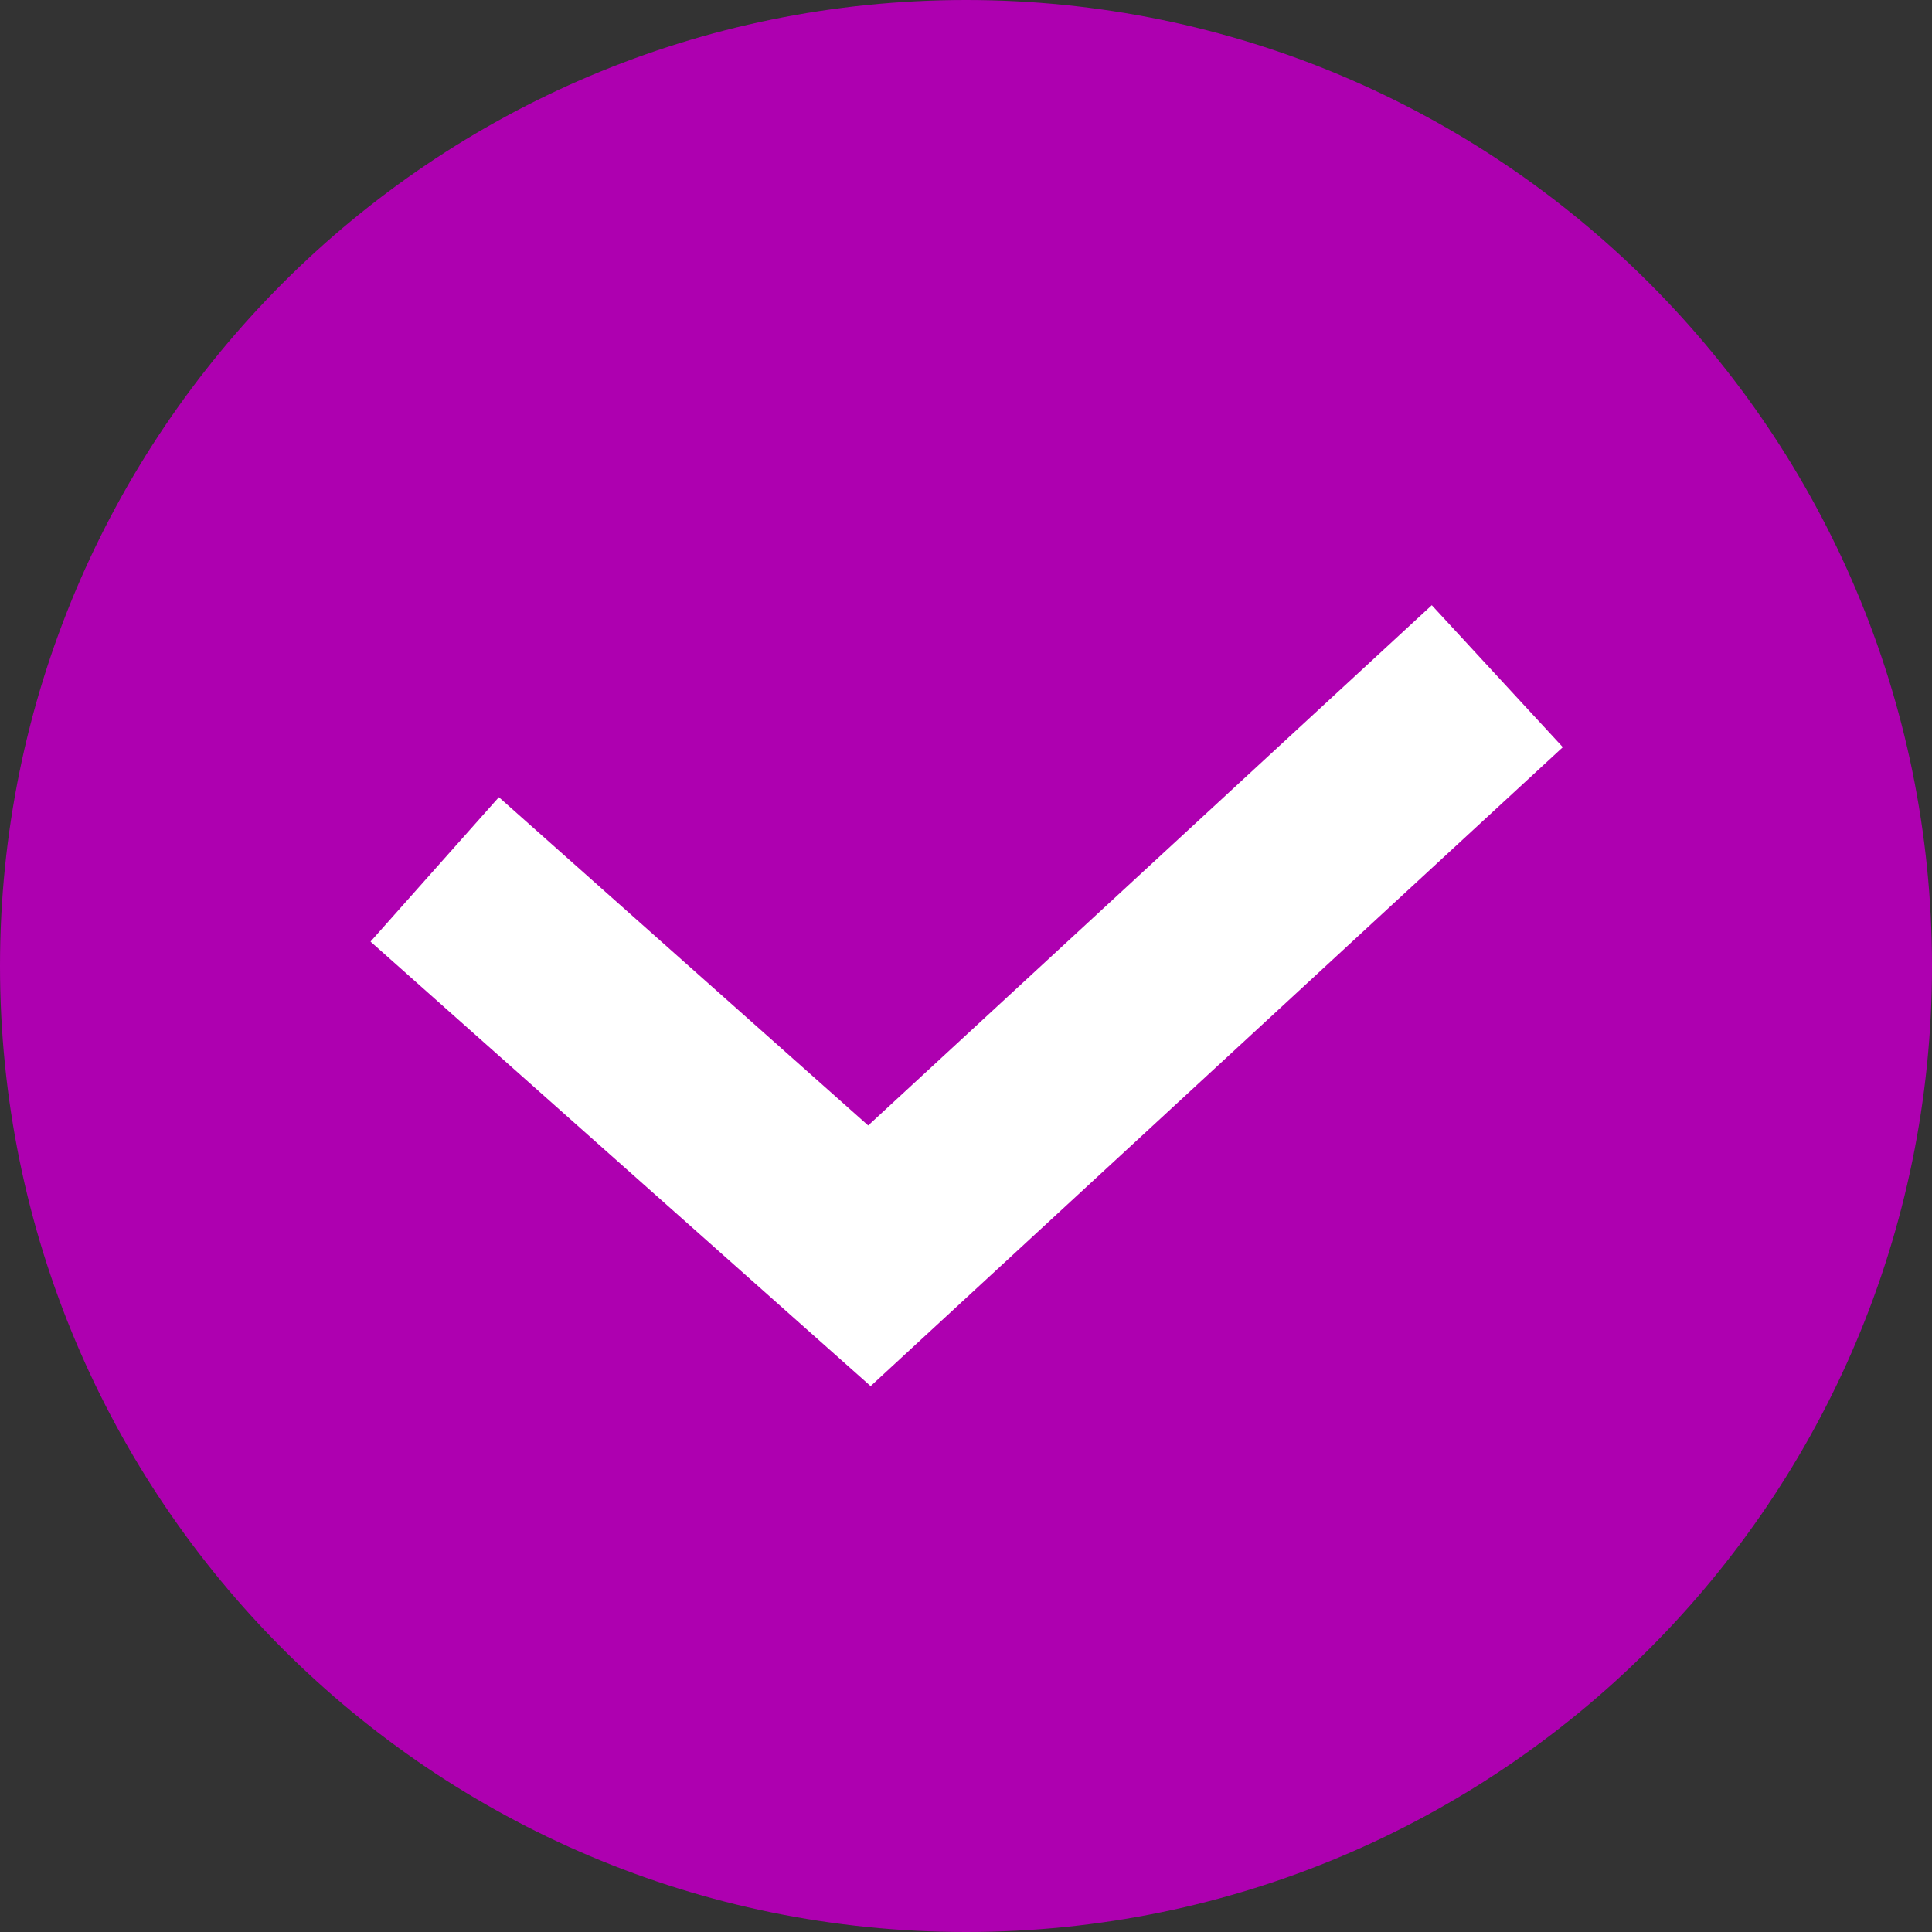
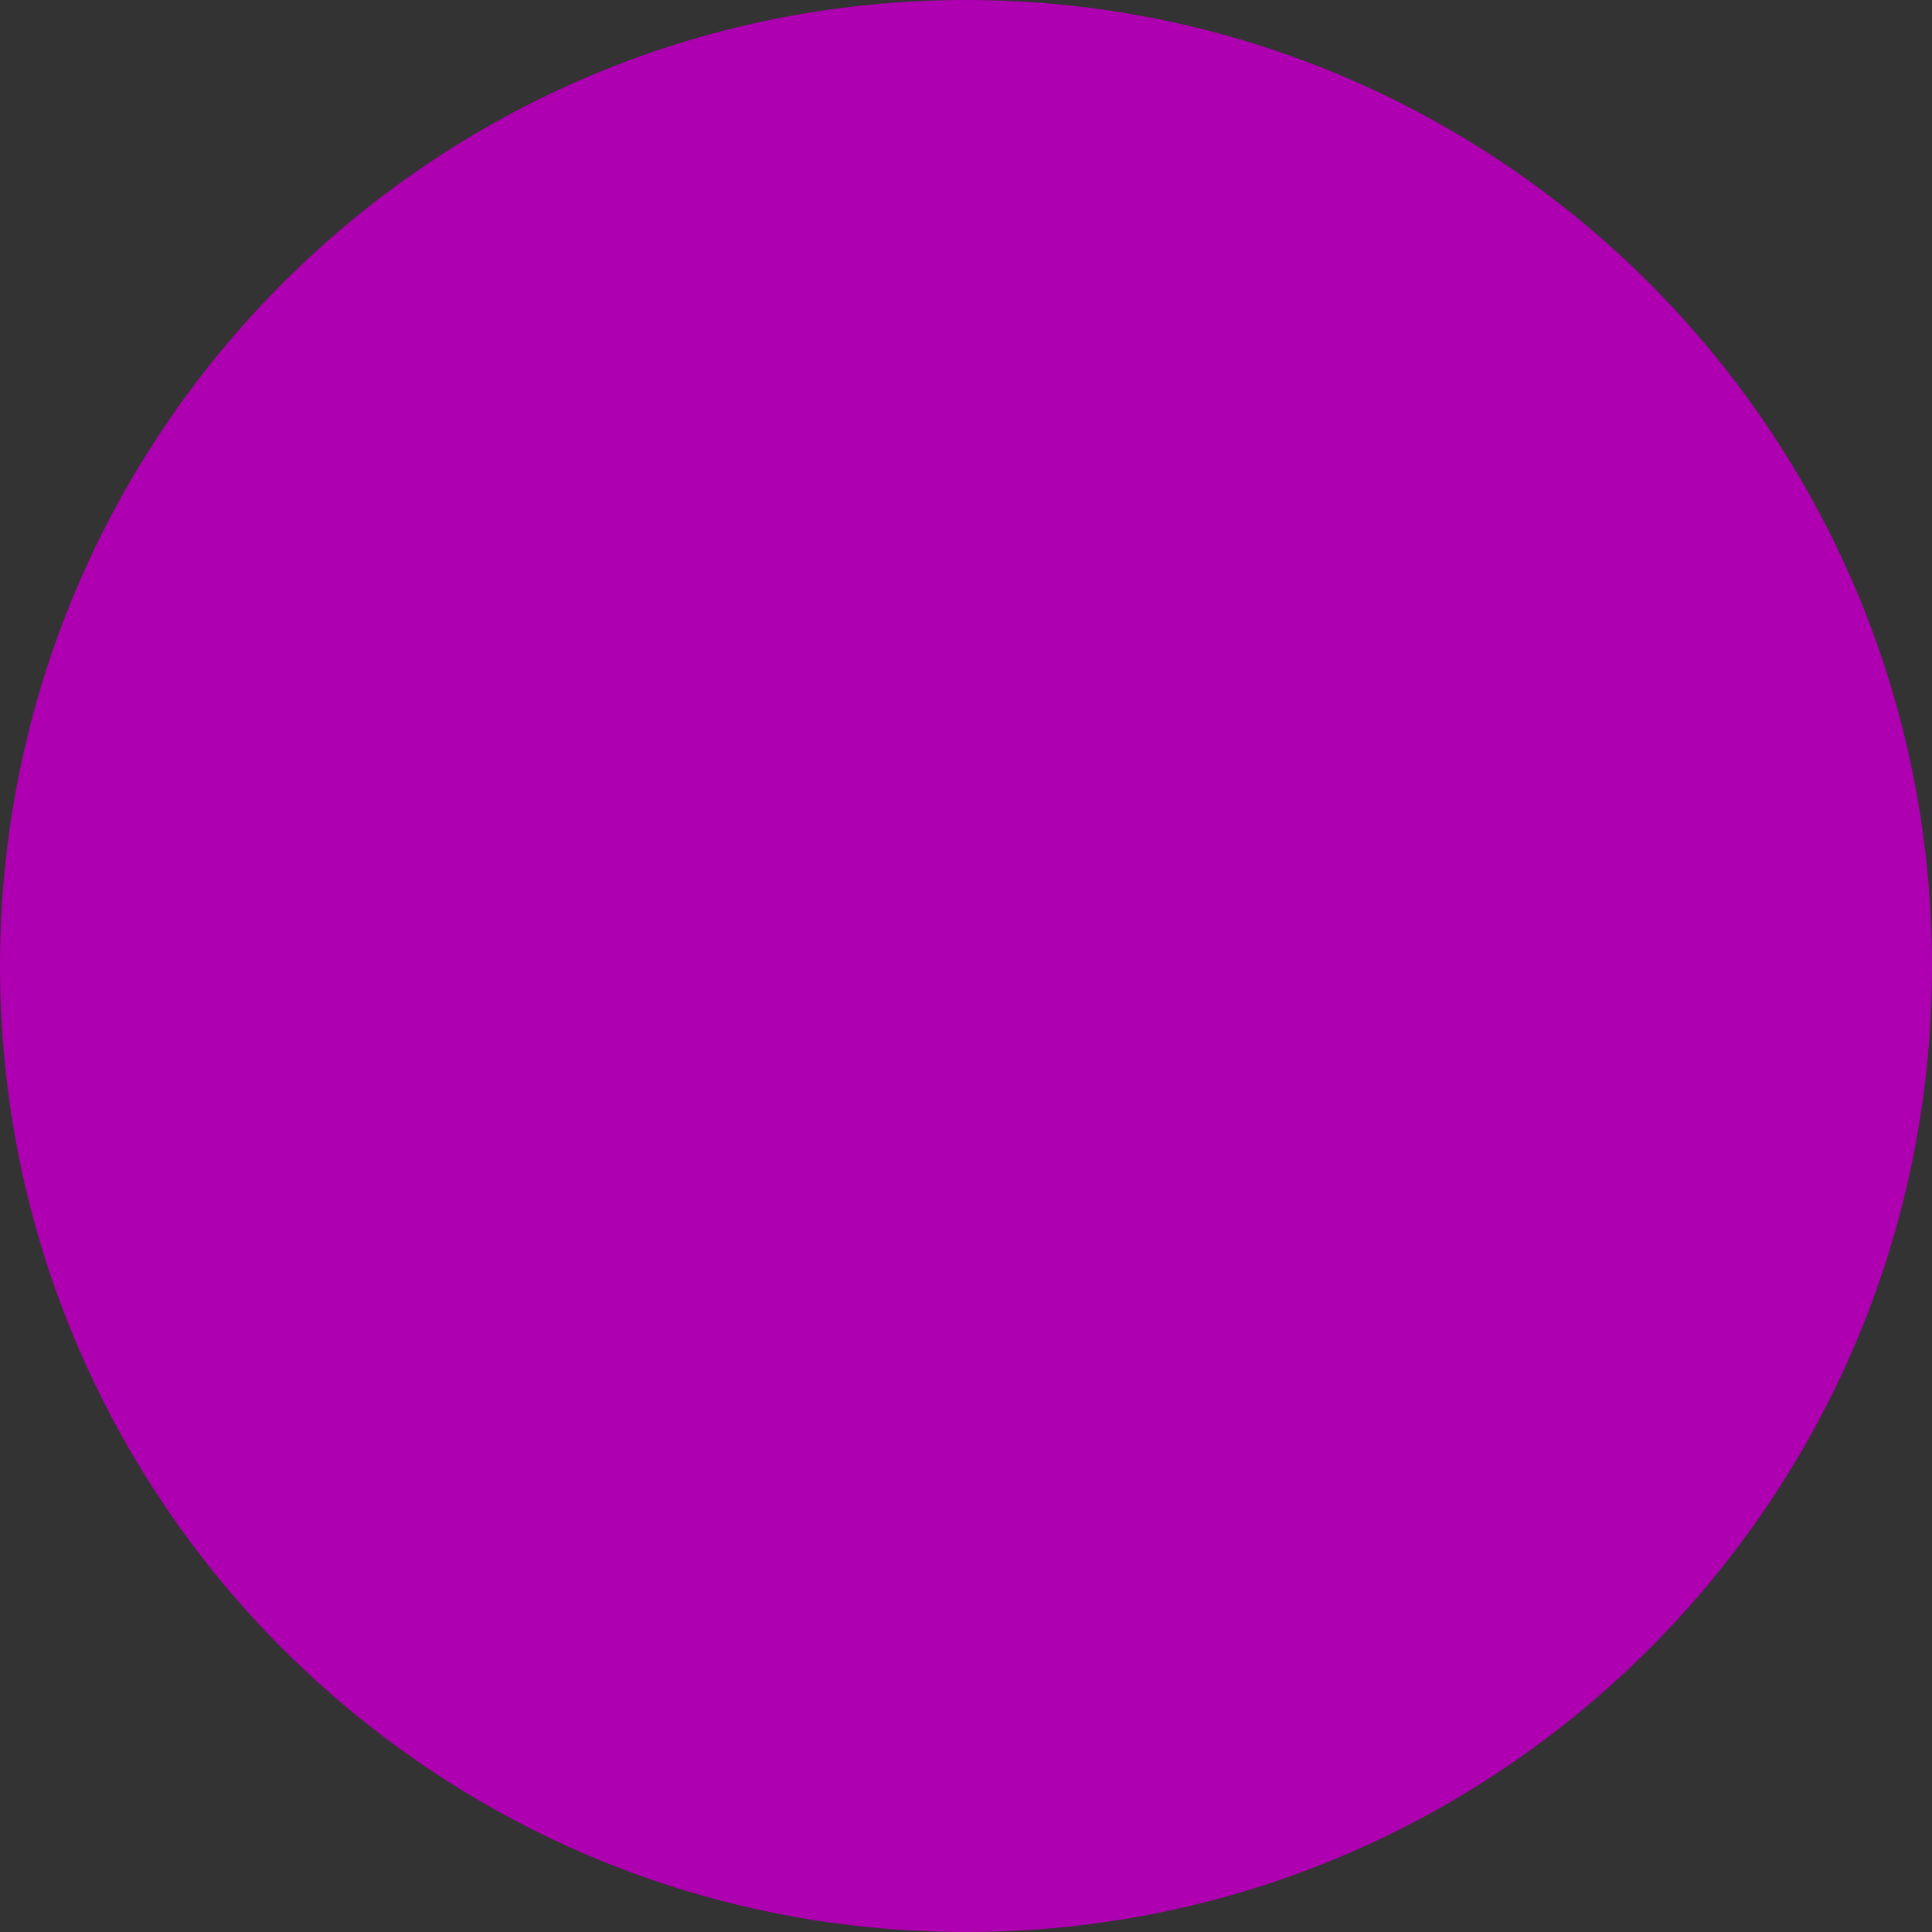
<svg xmlns="http://www.w3.org/2000/svg" viewBox="0 0 20.00 20.00" data-guides="{&quot;vertical&quot;:[],&quot;horizontal&quot;:[]}">
  <rect x="0" y="0" width="20.00" height="20.00" fill="#333333" stroke="none" />
  <defs />
  <path fill="#ae00b0" stroke="none" fill-opacity="1" stroke-width="1" stroke-opacity="1" cx="10" cy="10" r="10" id="tSvg10e882c8c2d" title="Ellipse 4" rx="10" ry="10" d="M10 0C15.523 0 20 4.477 20 10C20 15.523 15.523 20 10 20C4.477 20 0 15.523 0 10C0 4.477 4.477 0 10 0Z" style="transform-origin: -10830px -10173px;" />
-   <path fill="#ae00b0" stroke="white" fill-opacity="1" stroke-width="2" stroke-opacity="1" id="tSvgd4a9bfc283" title="Path 4" d="M4.5 9C6 10.333 7.5 11.667 9 13C11.167 11 13.333 9 15.5 7" />
</svg>